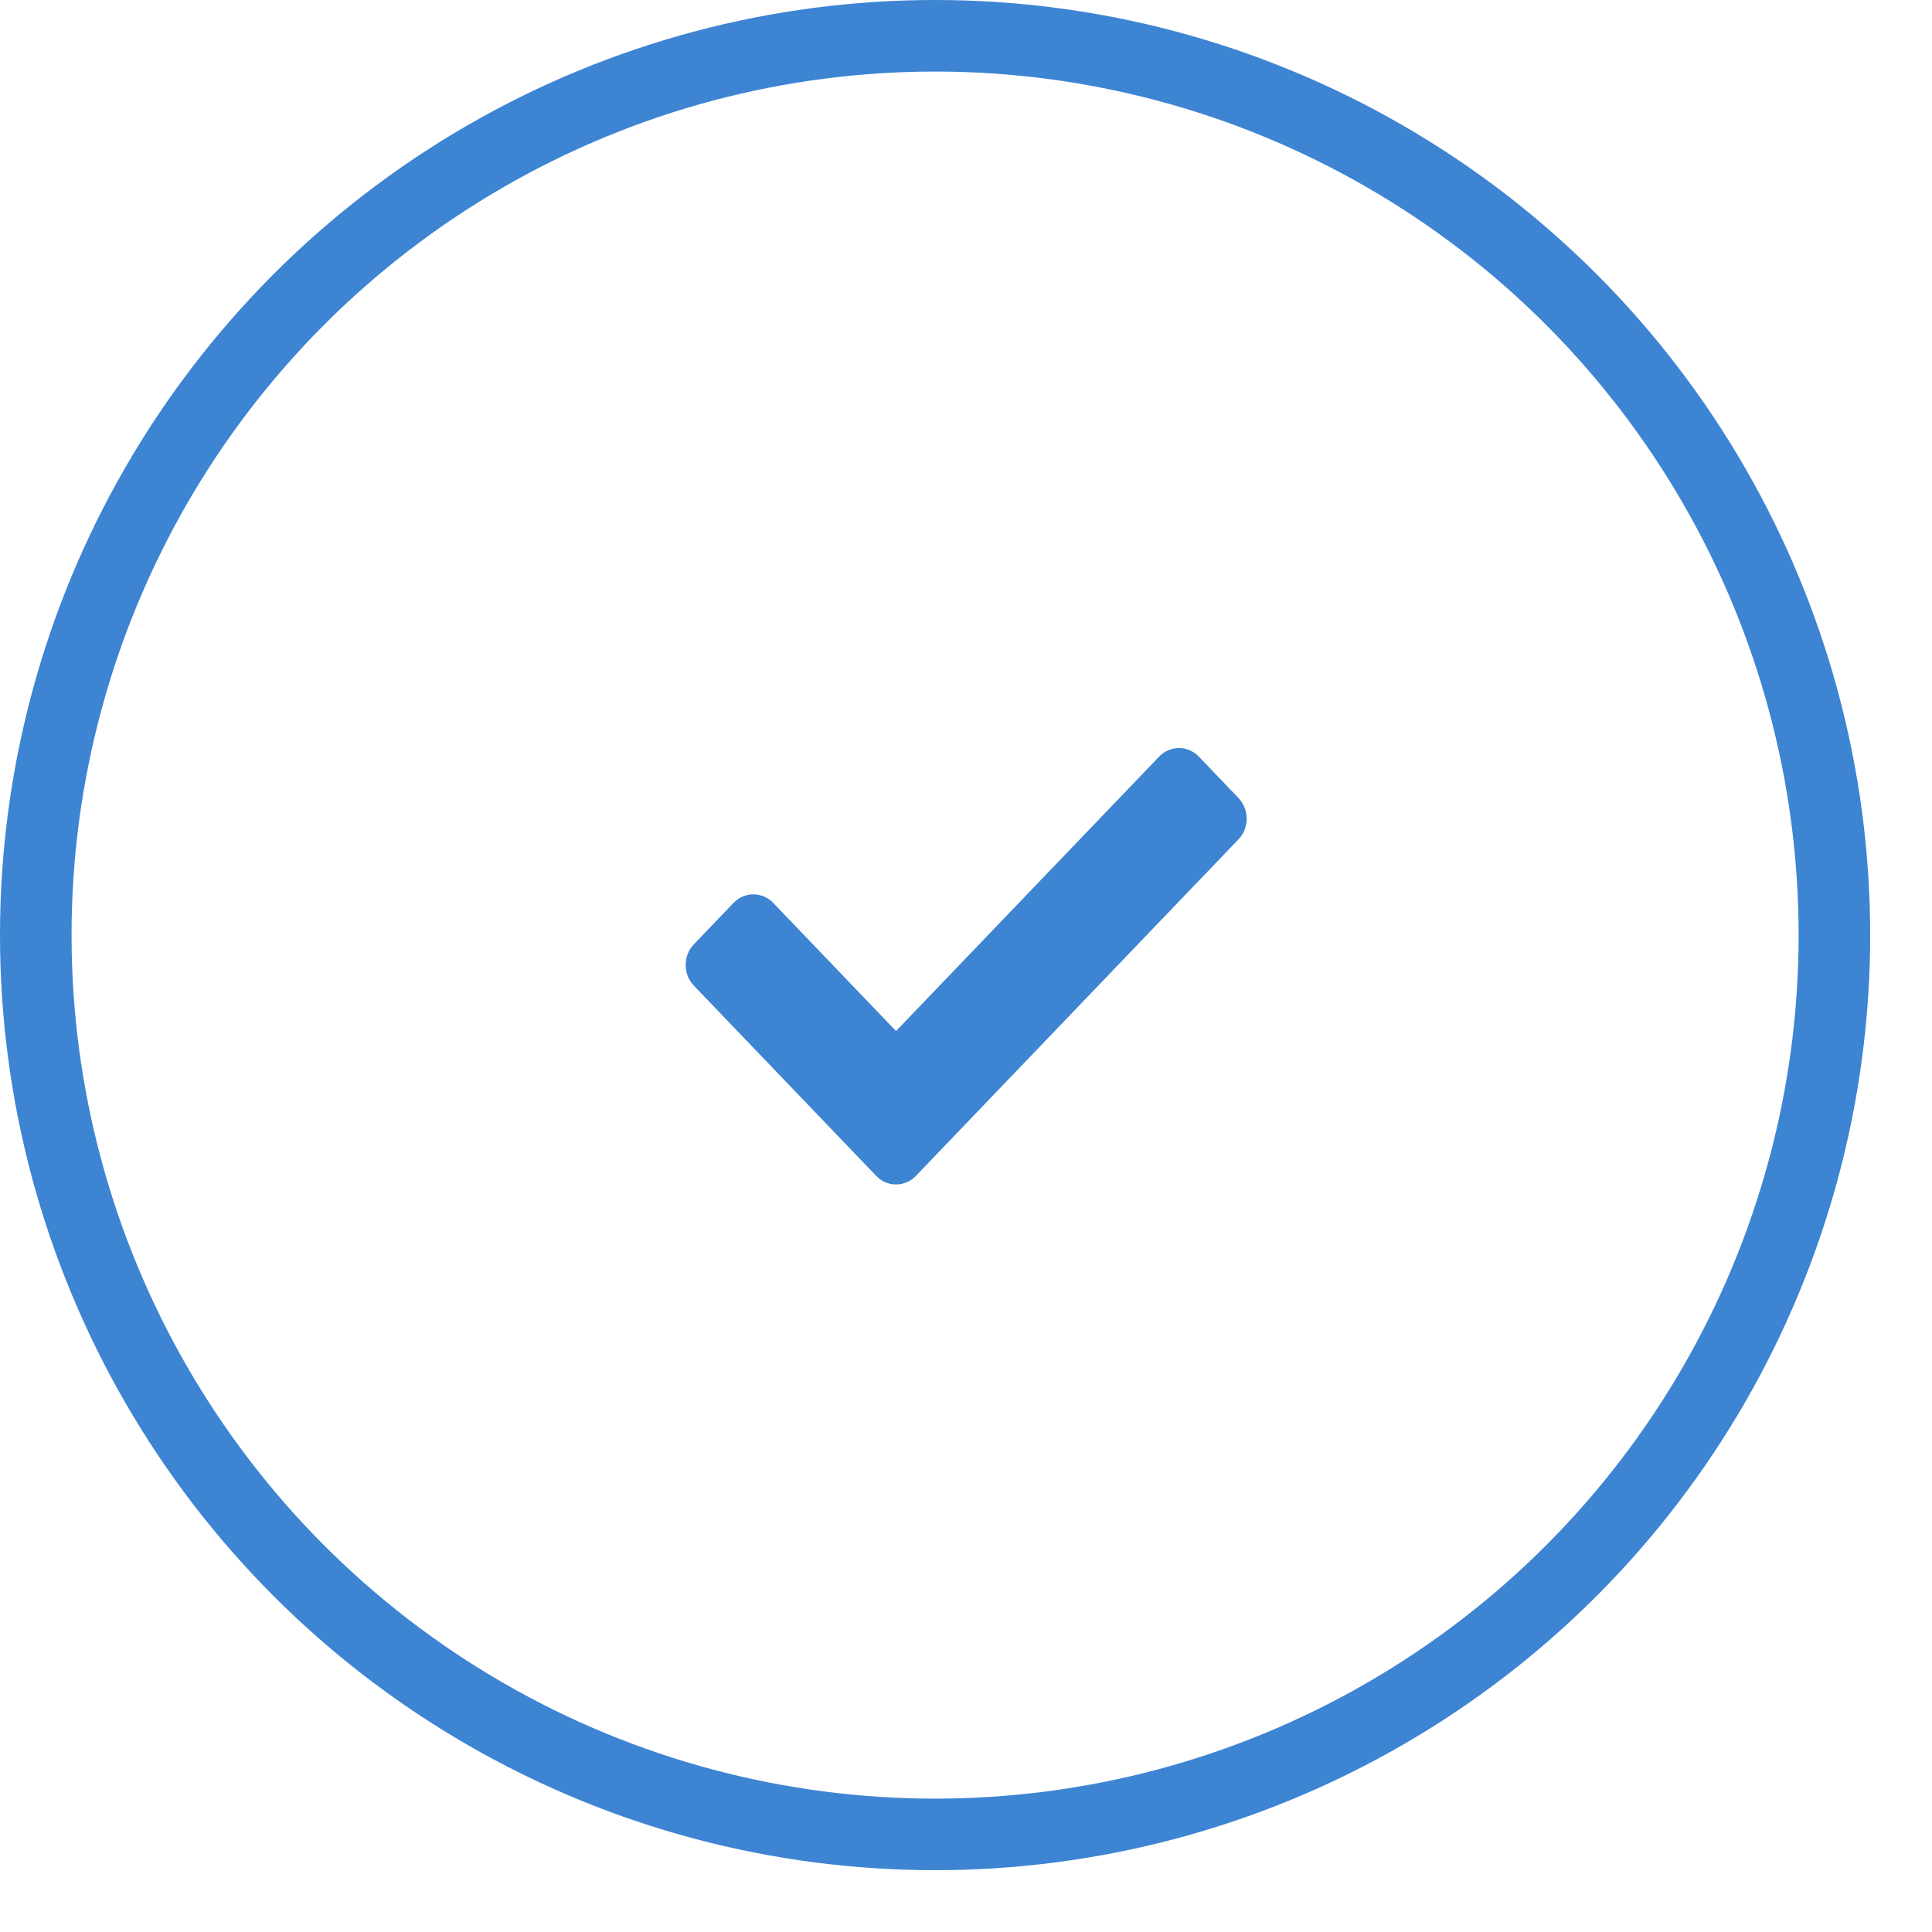
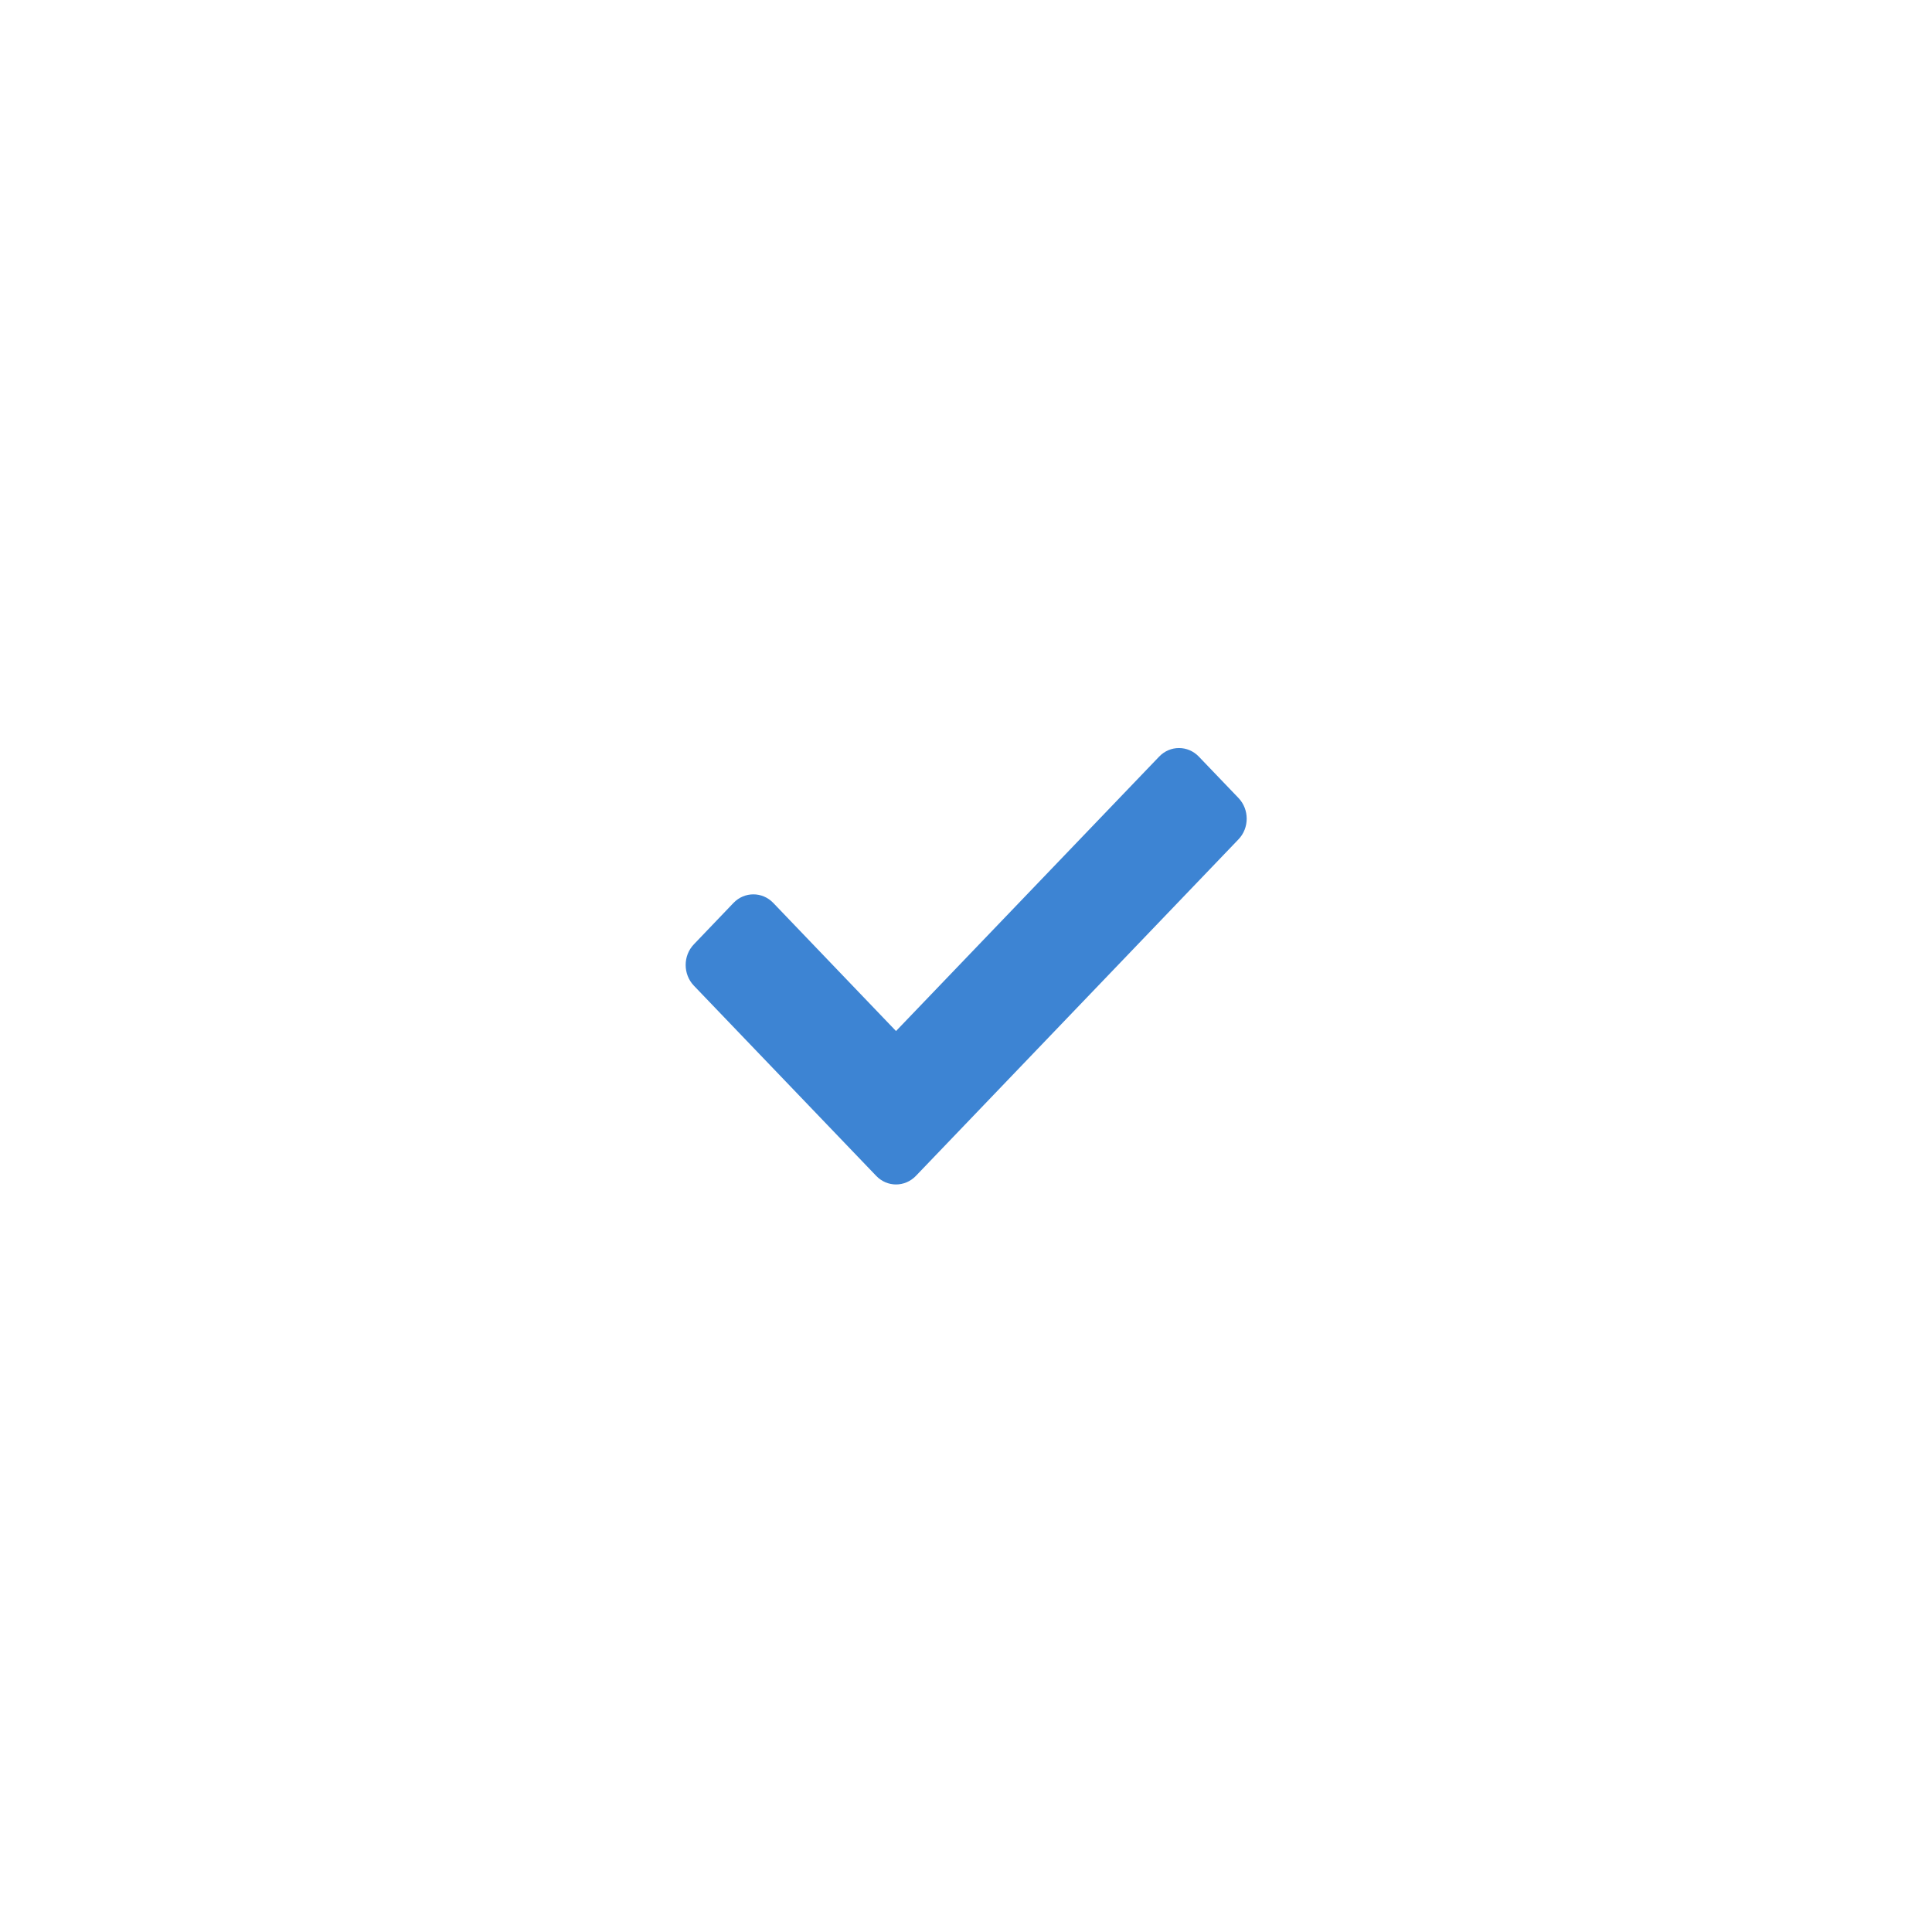
<svg xmlns="http://www.w3.org/2000/svg" width="27" height="27" viewBox="0 0 27 27" fill="none">
-   <circle cx="13.068" cy="13.068" r="12.568" stroke="#3D84D3" />
  <path d="M12.245 16.433L9.697 13.775C9.544 13.615 9.544 13.356 9.697 13.197L10.251 12.618C10.404 12.459 10.653 12.459 10.806 12.618L12.522 14.409L16.199 10.574C16.352 10.414 16.601 10.414 16.754 10.574L17.308 11.152C17.461 11.312 17.461 11.571 17.308 11.73L12.8 16.433C12.646 16.593 12.398 16.593 12.245 16.433Z" fill="#3D84D3" />
</svg>